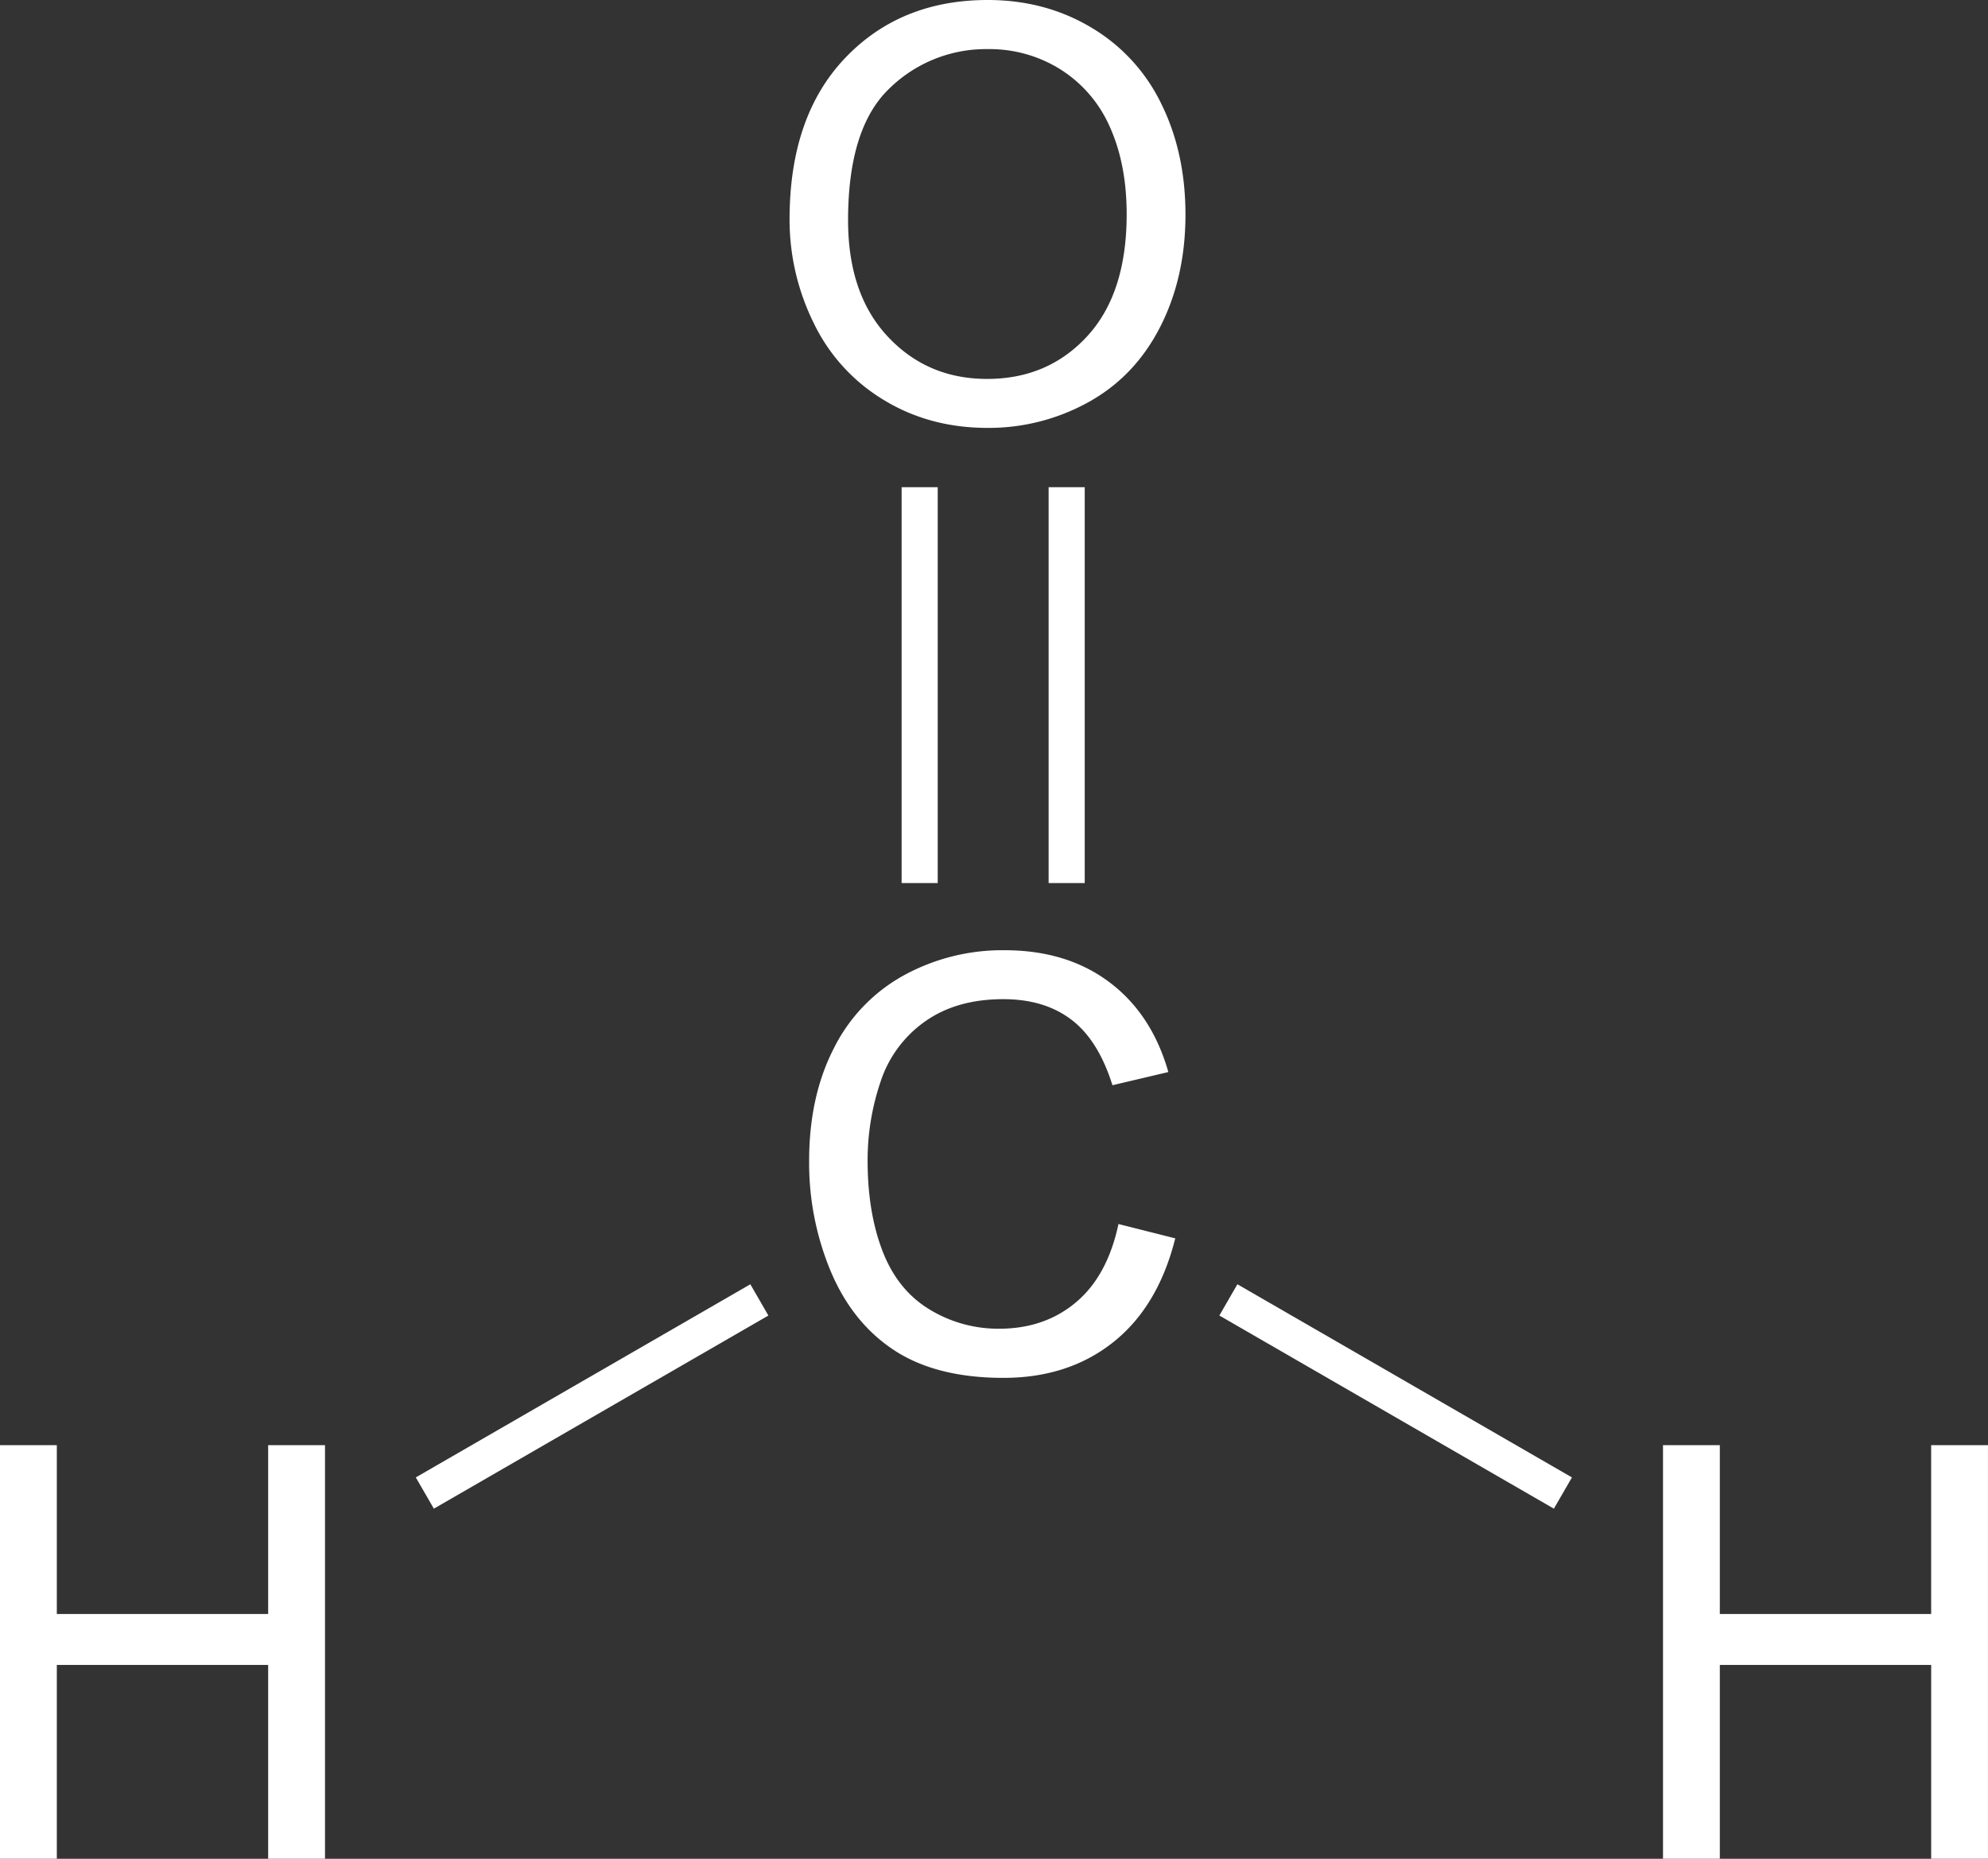
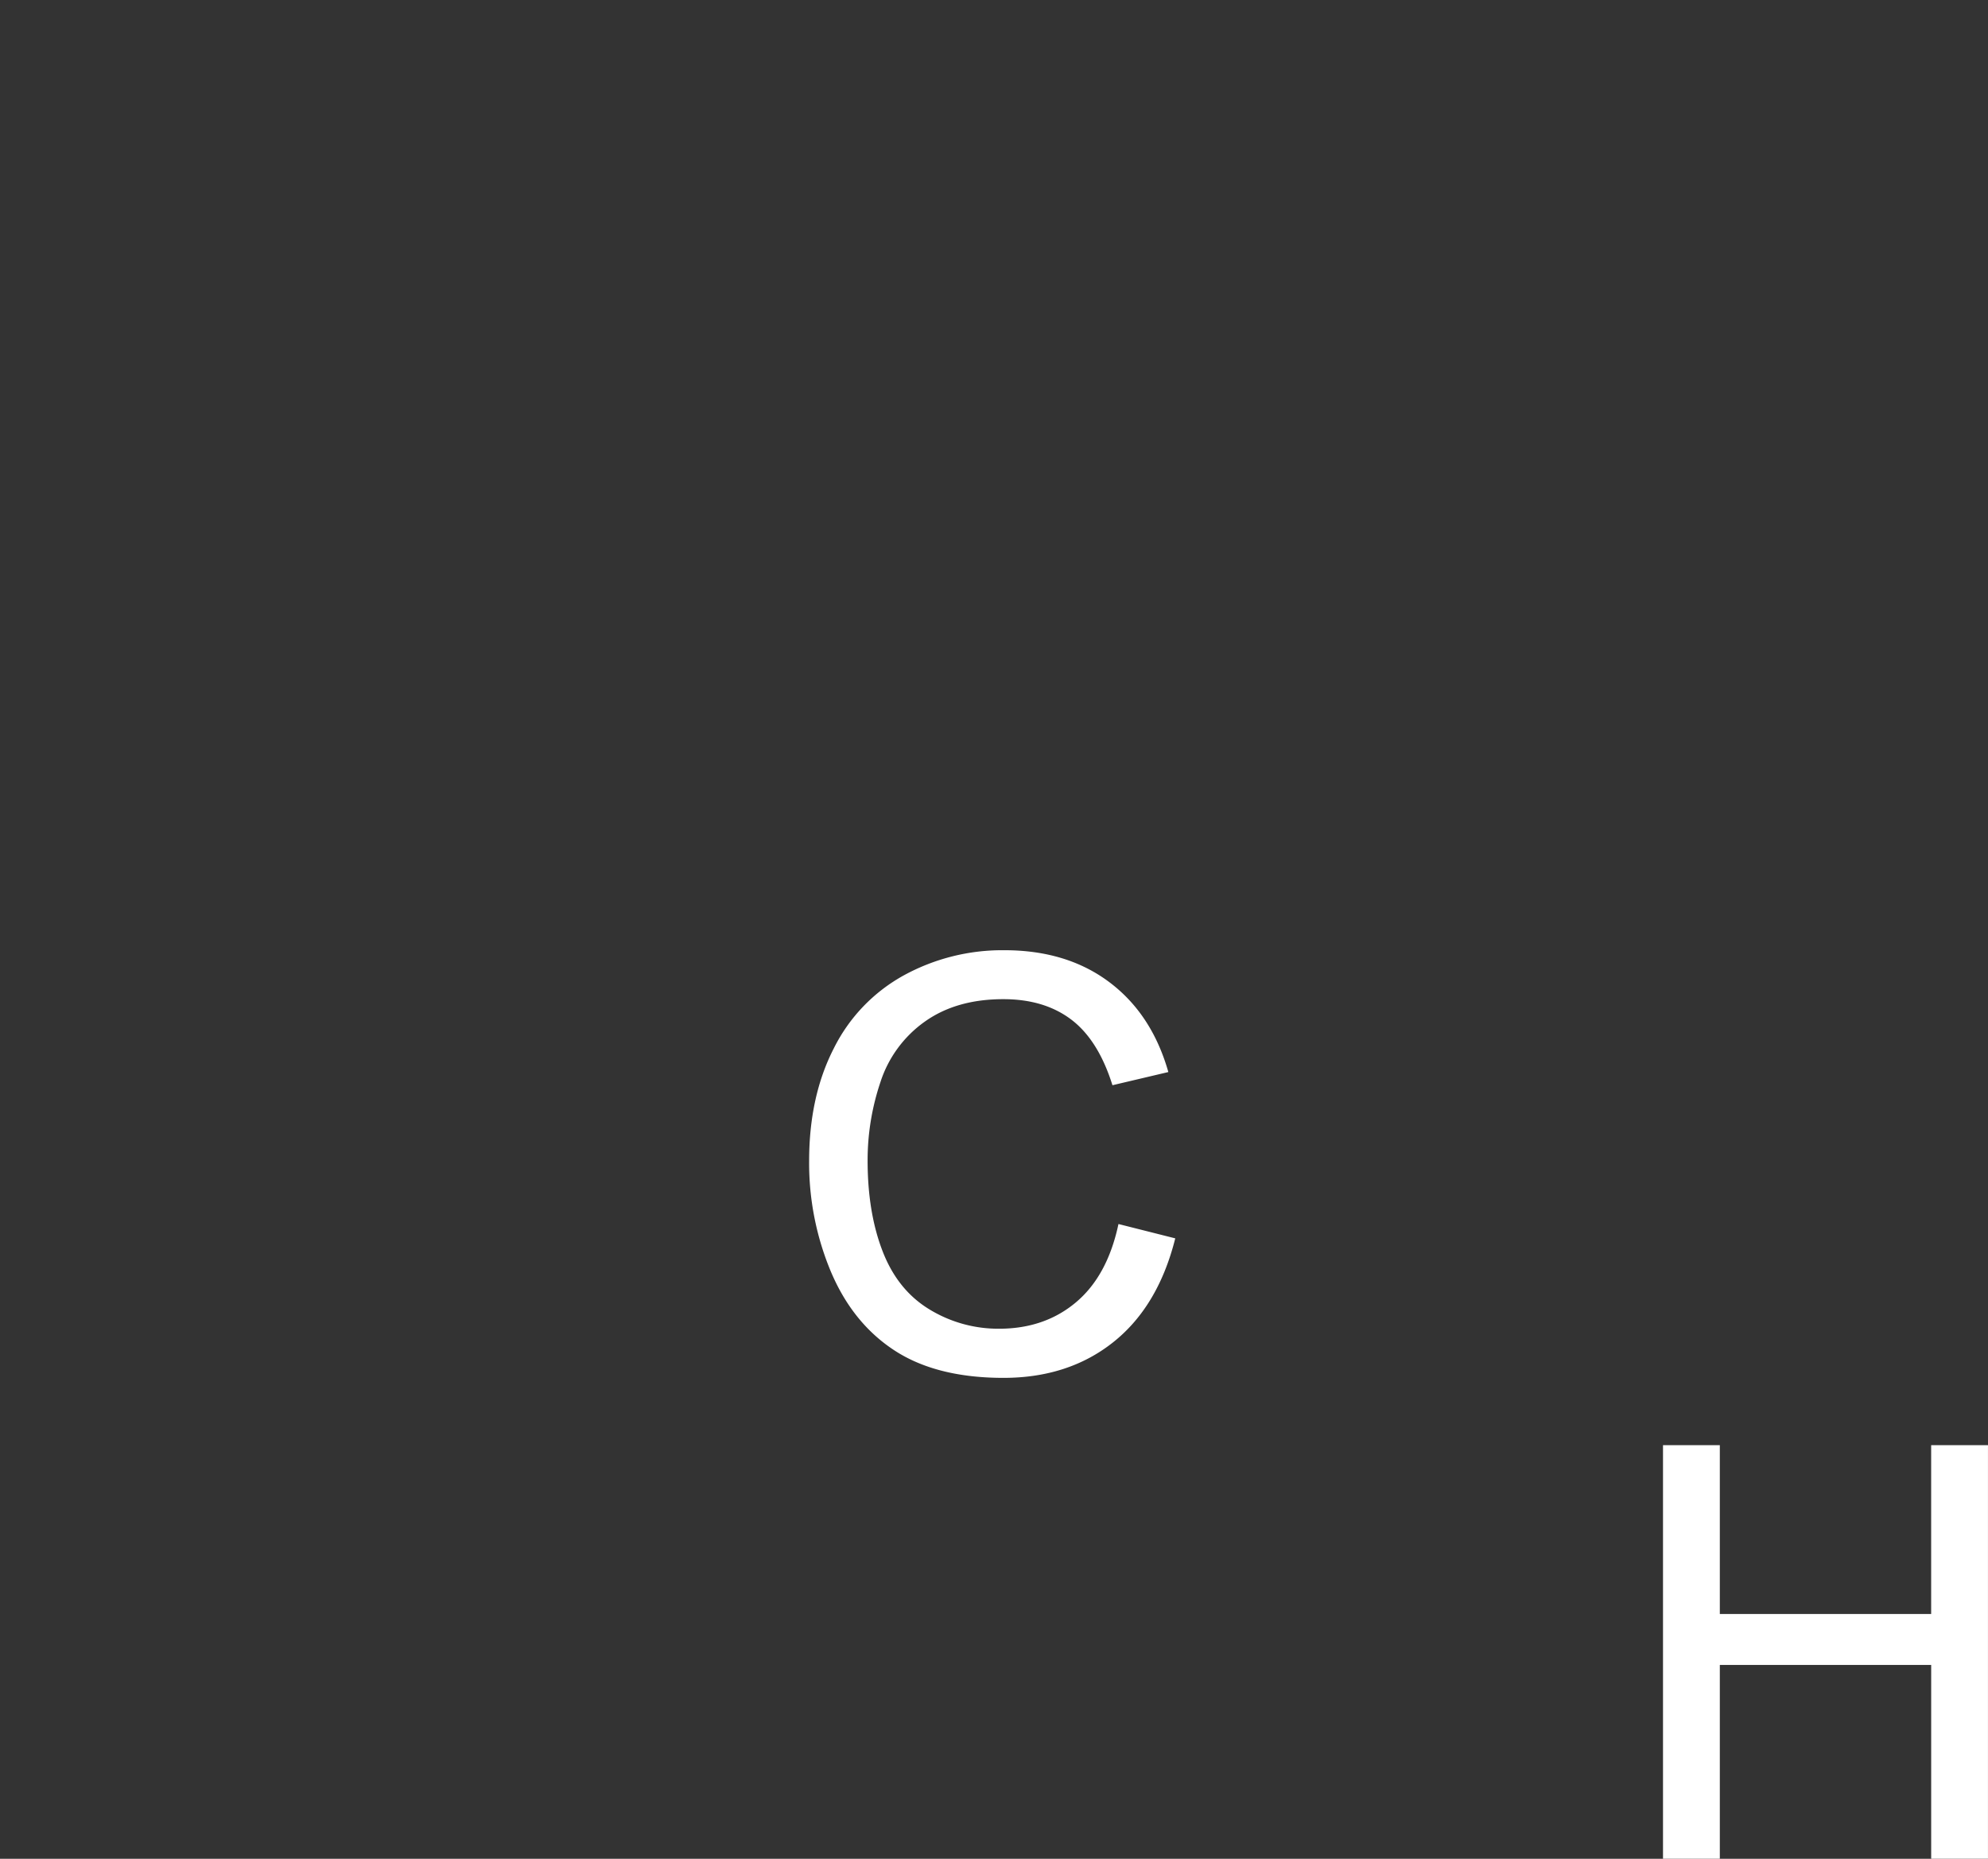
<svg xmlns="http://www.w3.org/2000/svg" id="Layer_1" data-name="Layer 1" viewBox="0 0 826.03 772.41">
  <rect x="0" y="0" width="826.03" height="772.41" fill="#333333" stroke="none" />
  <title>form</title>
  <g style="isolation:isolate">
    <g style="isolation:isolate">
-       <path d="M382.93,148.57q0-42.54,22.84-66.61t59-24.07q23.66,0,42.66,11.31a73.86,73.86,0,0,1,29,31.53q10,20.22,10,45.86,0,26-10.49,46.5t-29.72,31.06a84.9,84.9,0,0,1-41.49,10.55q-24.13,0-43.12-11.66a75,75,0,0,1-28.79-31.82A96.43,96.43,0,0,1,382.93,148.57Zm23.31.35q0,30.89,16.61,48.66t41.67,17.77q25.53,0,42-17.95T523,146.47Q523,125.61,516,110a54.19,54.19,0,0,0-20.63-24.13,55.93,55.93,0,0,0-30.48-8.57,57.82,57.82,0,0,0-41.32,16.49Q406.24,110.34,406.24,148.92Z" transform="translate(-54.36 -57.39)" style="fill:#fff;stroke:#fff;stroke-miterlimit:10" />
-     </g>
+       </g>
  </g>
  <g style="isolation:isolate">
    <g style="isolation:isolate">
-       <path d="M54.86,829.29V658.42H77.47v70.17h88.81V658.42H188.9V829.29H166.28V748.75H77.47v80.54Z" transform="translate(-54.36 -57.39)" style="fill:#fff;stroke:#fff;stroke-miterlimit:10" />
-     </g>
+       </g>
  </g>
  <g style="isolation:isolate">
    <g style="isolation:isolate">
      <path d="M745.85,829.29V658.42h22.61v70.17h88.81V658.42h22.61V829.29H857.28V748.75H768.46v80.54Z" transform="translate(-54.36 -57.39)" style="fill:#fff;stroke:#fff;stroke-miterlimit:10" />
    </g>
  </g>
  <g style="isolation:isolate">
    <g style="isolation:isolate">
      <path d="M519.47,566.64l22.61,5.71q-7.11,27.86-25.58,42.48t-45.17,14.63q-27.62,0-44.93-11.25t-26.34-32.58a116.22,116.22,0,0,1-9-45.81q0-26.69,10.2-46.56a69.88,69.88,0,0,1,29-30.19,84.79,84.79,0,0,1,41.44-10.32q25.64,0,43.13,13.05t24.36,36.71l-22.26,5.25q-5.94-18.65-17.25-27.16t-28.44-8.51q-19.7,0-32.93,9.44a49.85,49.85,0,0,0-18.59,25.35,102,102,0,0,0-5.36,32.81q0,21.8,6.35,38.05t19.76,24.3a55.4,55.4,0,0,0,29,8q19,0,32.17-11T519.47,566.64Z" transform="translate(-54.36 -57.39)" style="fill:#fff;stroke:#fff;stroke-miterlimit:10" />
    </g>
  </g>
-   <path d="M230.88,677.82l139-80.26m333.88,80.26-139-80.26M436.49,259.84v164.5m61.08-164.5v164.5" transform="translate(-54.36 -57.39)" style="fill:#fff;stroke:#fff;stroke-width:15px" />
</svg>